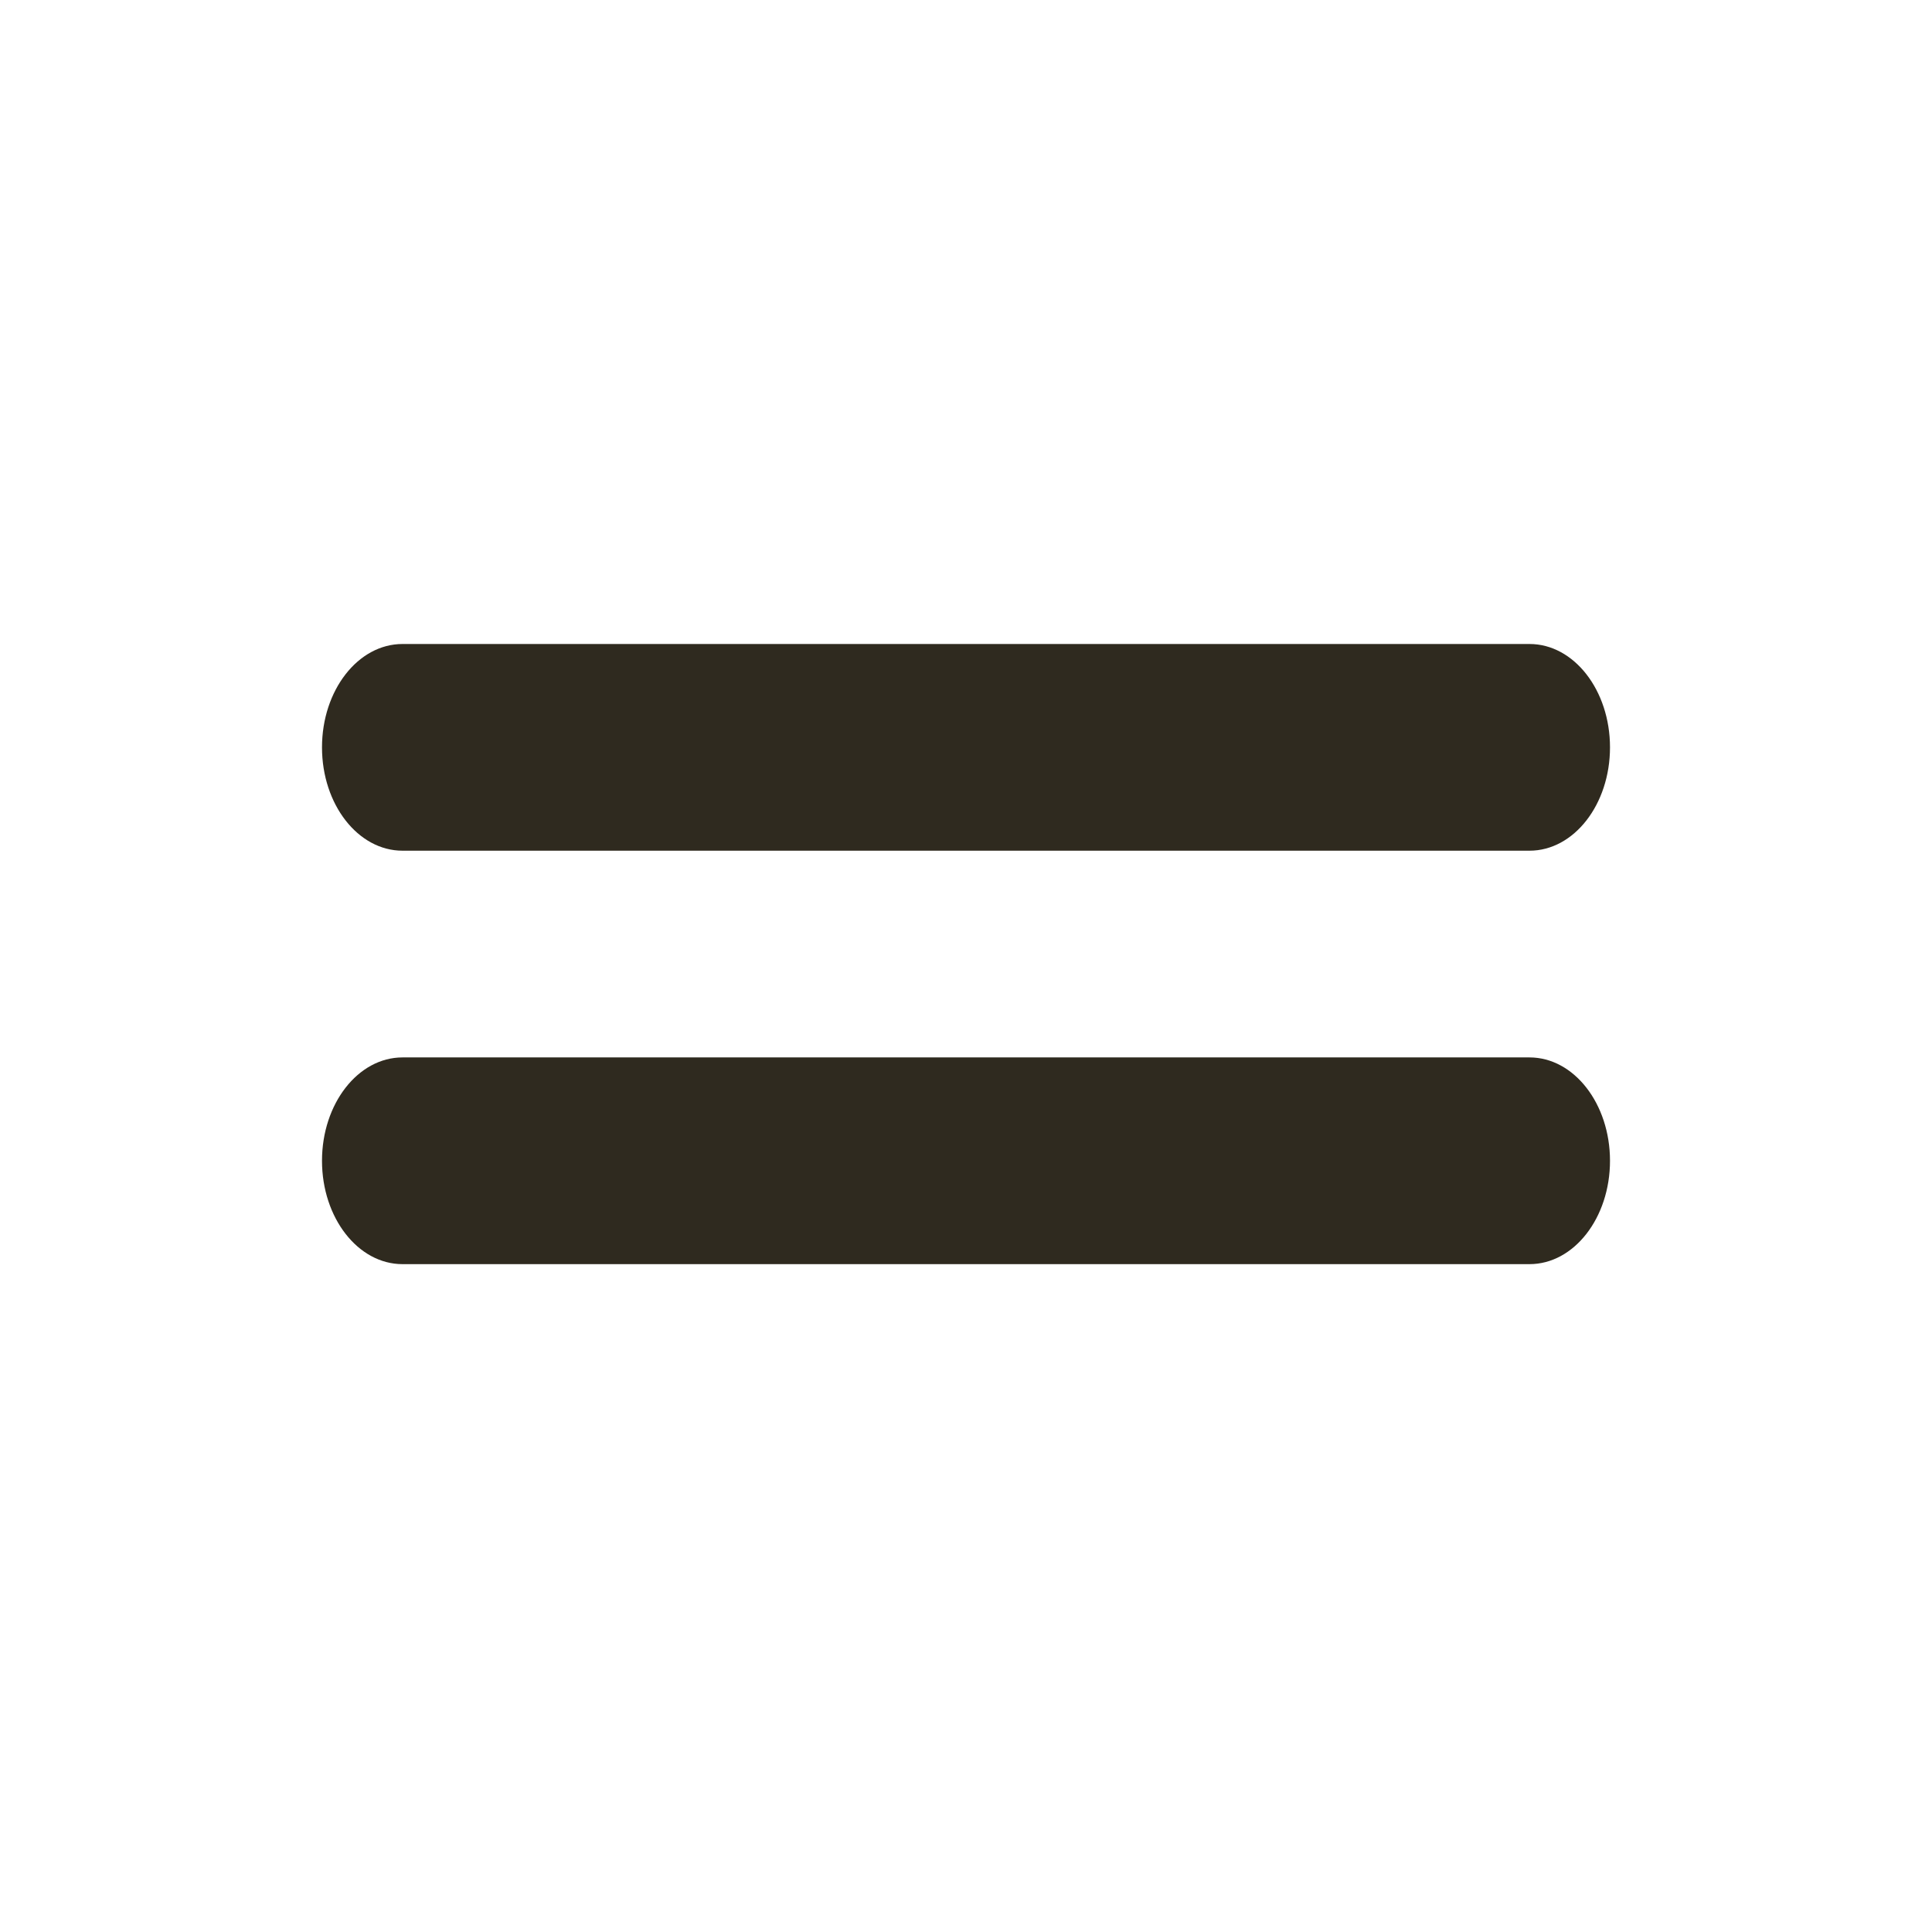
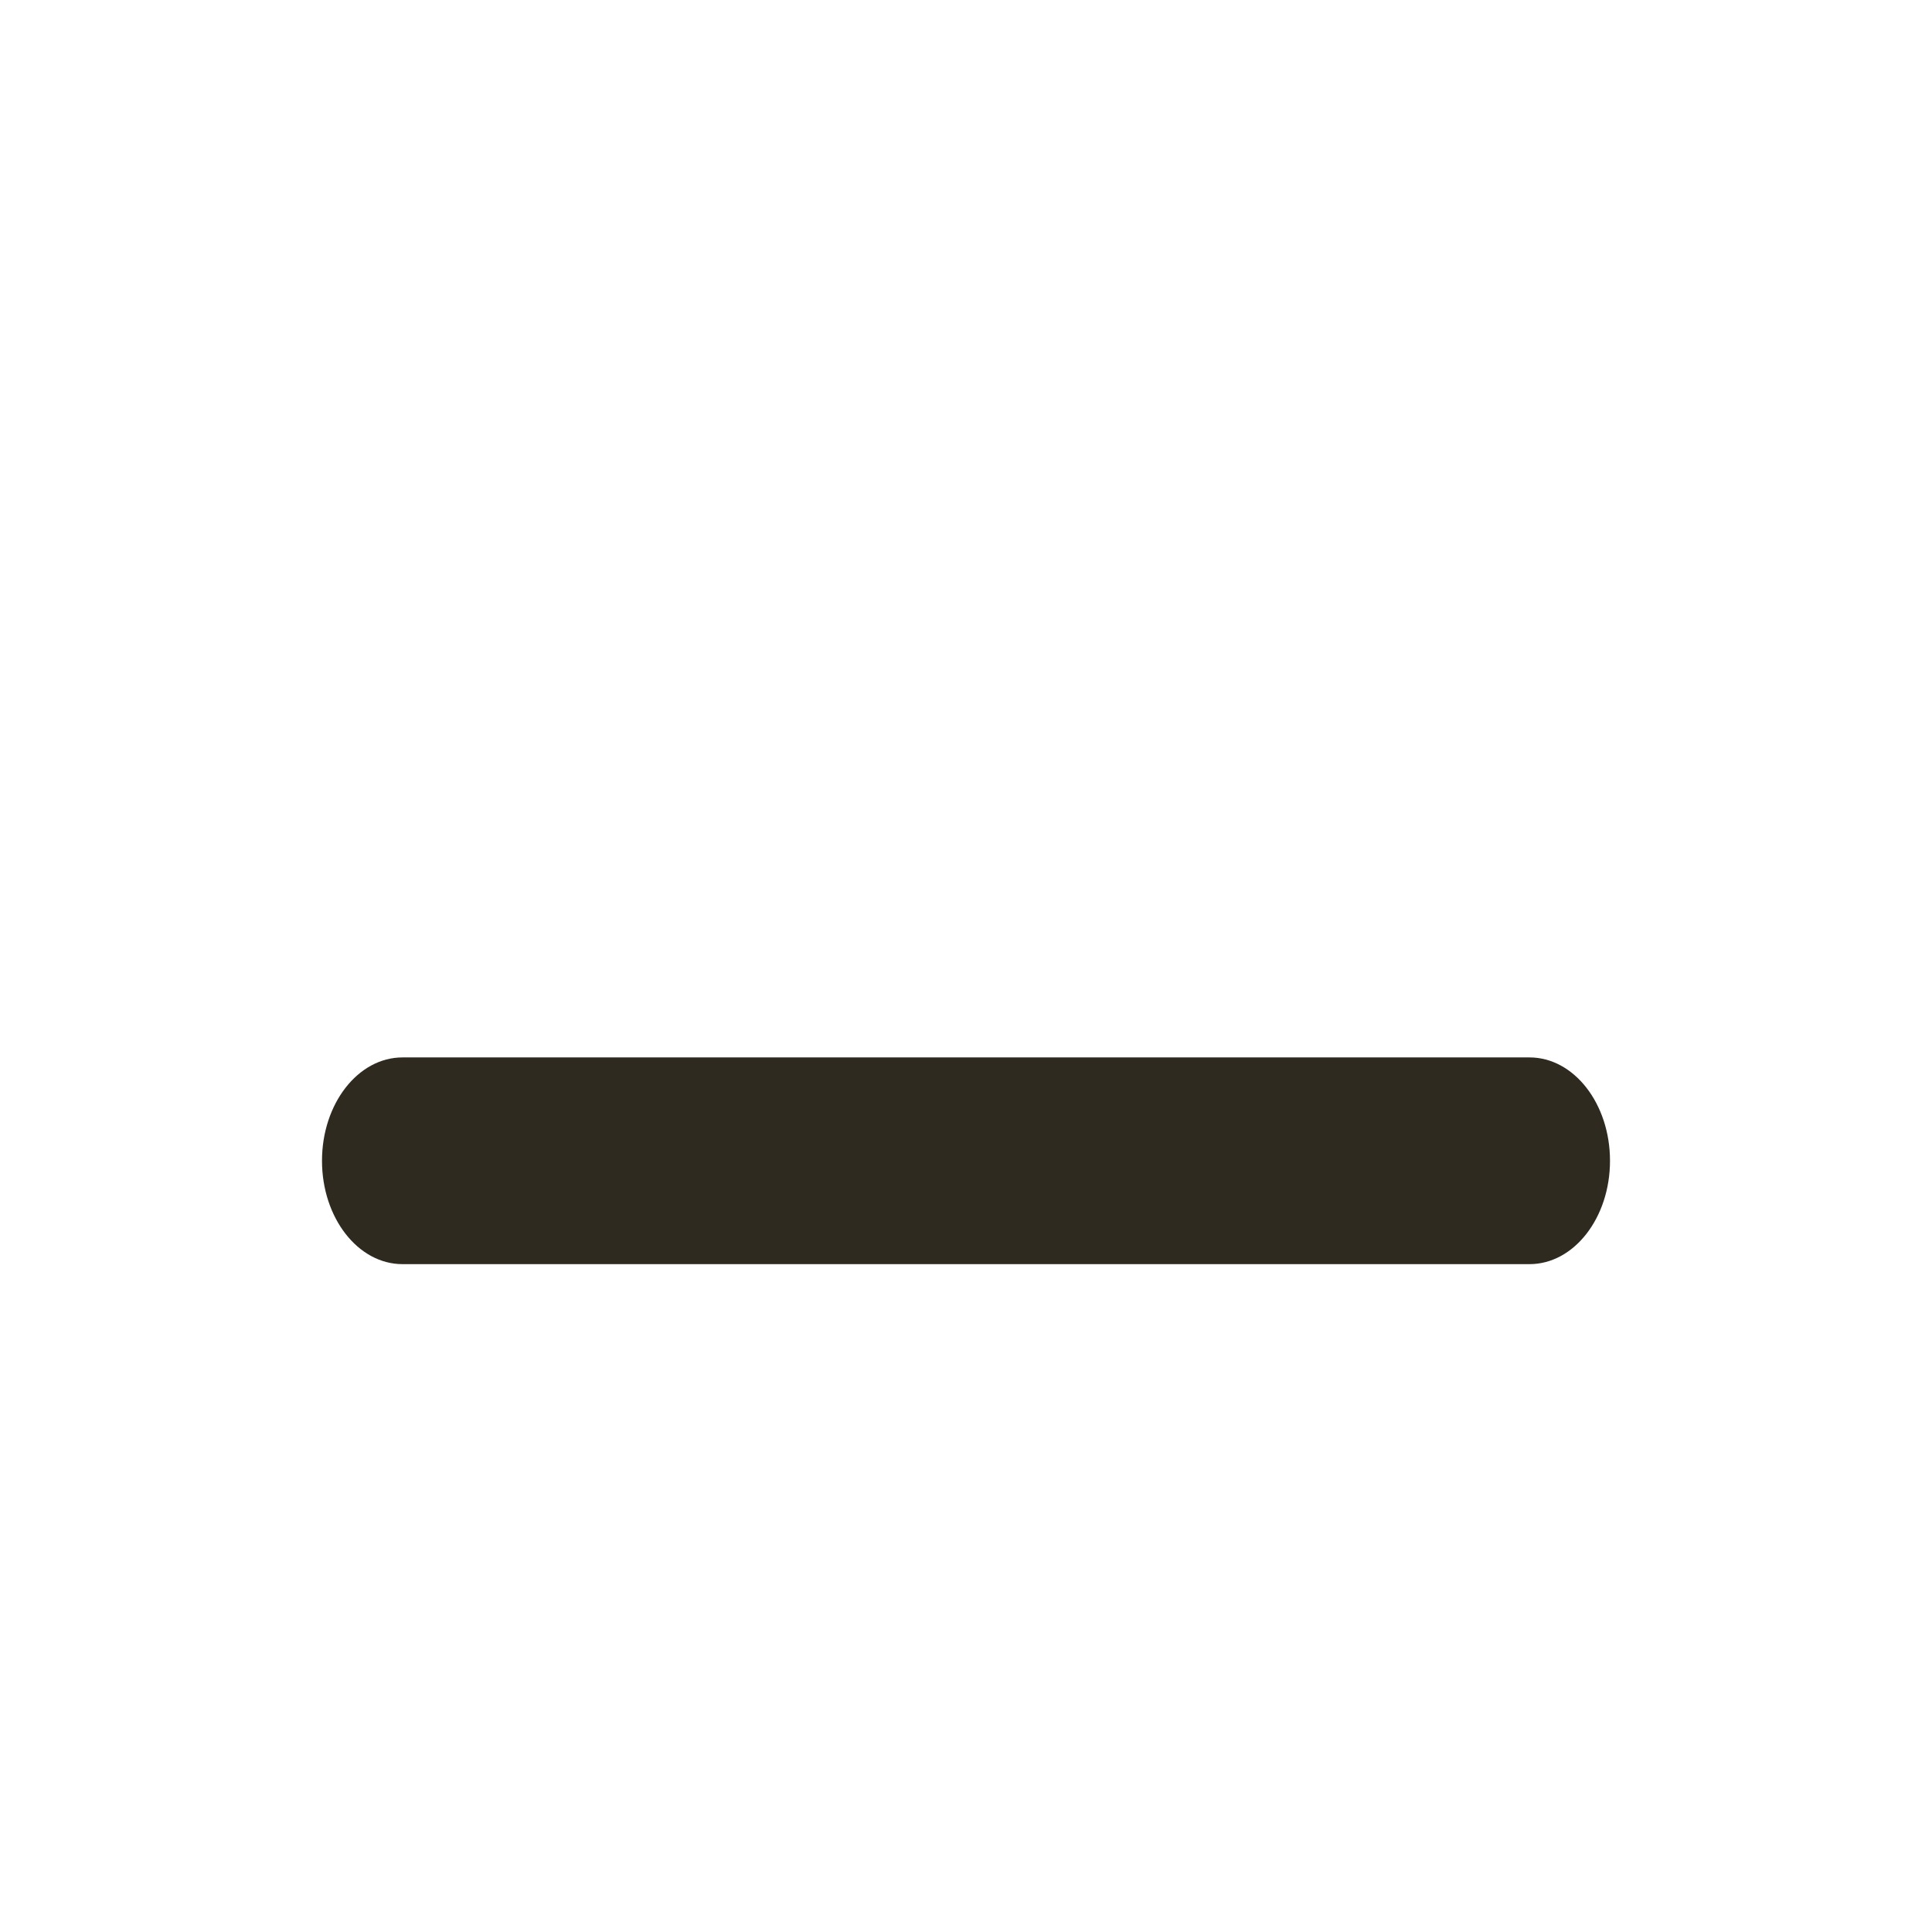
<svg xmlns="http://www.w3.org/2000/svg" width="72" height="72" viewBox="0 0 72 72" fill="none">
  <g id="Frame 14348">
    <g id="Group 277">
-       <path id="Vector (Stroke)" fill-rule="evenodd" clip-rule="evenodd" d="M12 27.852C12 25.724 13.343 24 15 24H57C58.657 24 60 25.724 60 27.852C60 29.979 58.657 31.703 57 31.703H15C13.343 31.703 12 29.979 12 27.852Z" fill="#2F2A1F" />
      <path id="Vector (Stroke)_2" fill-rule="evenodd" clip-rule="evenodd" d="M12 43.259C12 41.132 13.343 39.407 15 39.407H57C58.657 39.407 60 41.132 60 43.259C60 45.386 58.657 47.111 57 47.111H15C13.343 47.111 12 45.386 12 43.259Z" fill="#2F2A1F" />
    </g>
  </g>
</svg>